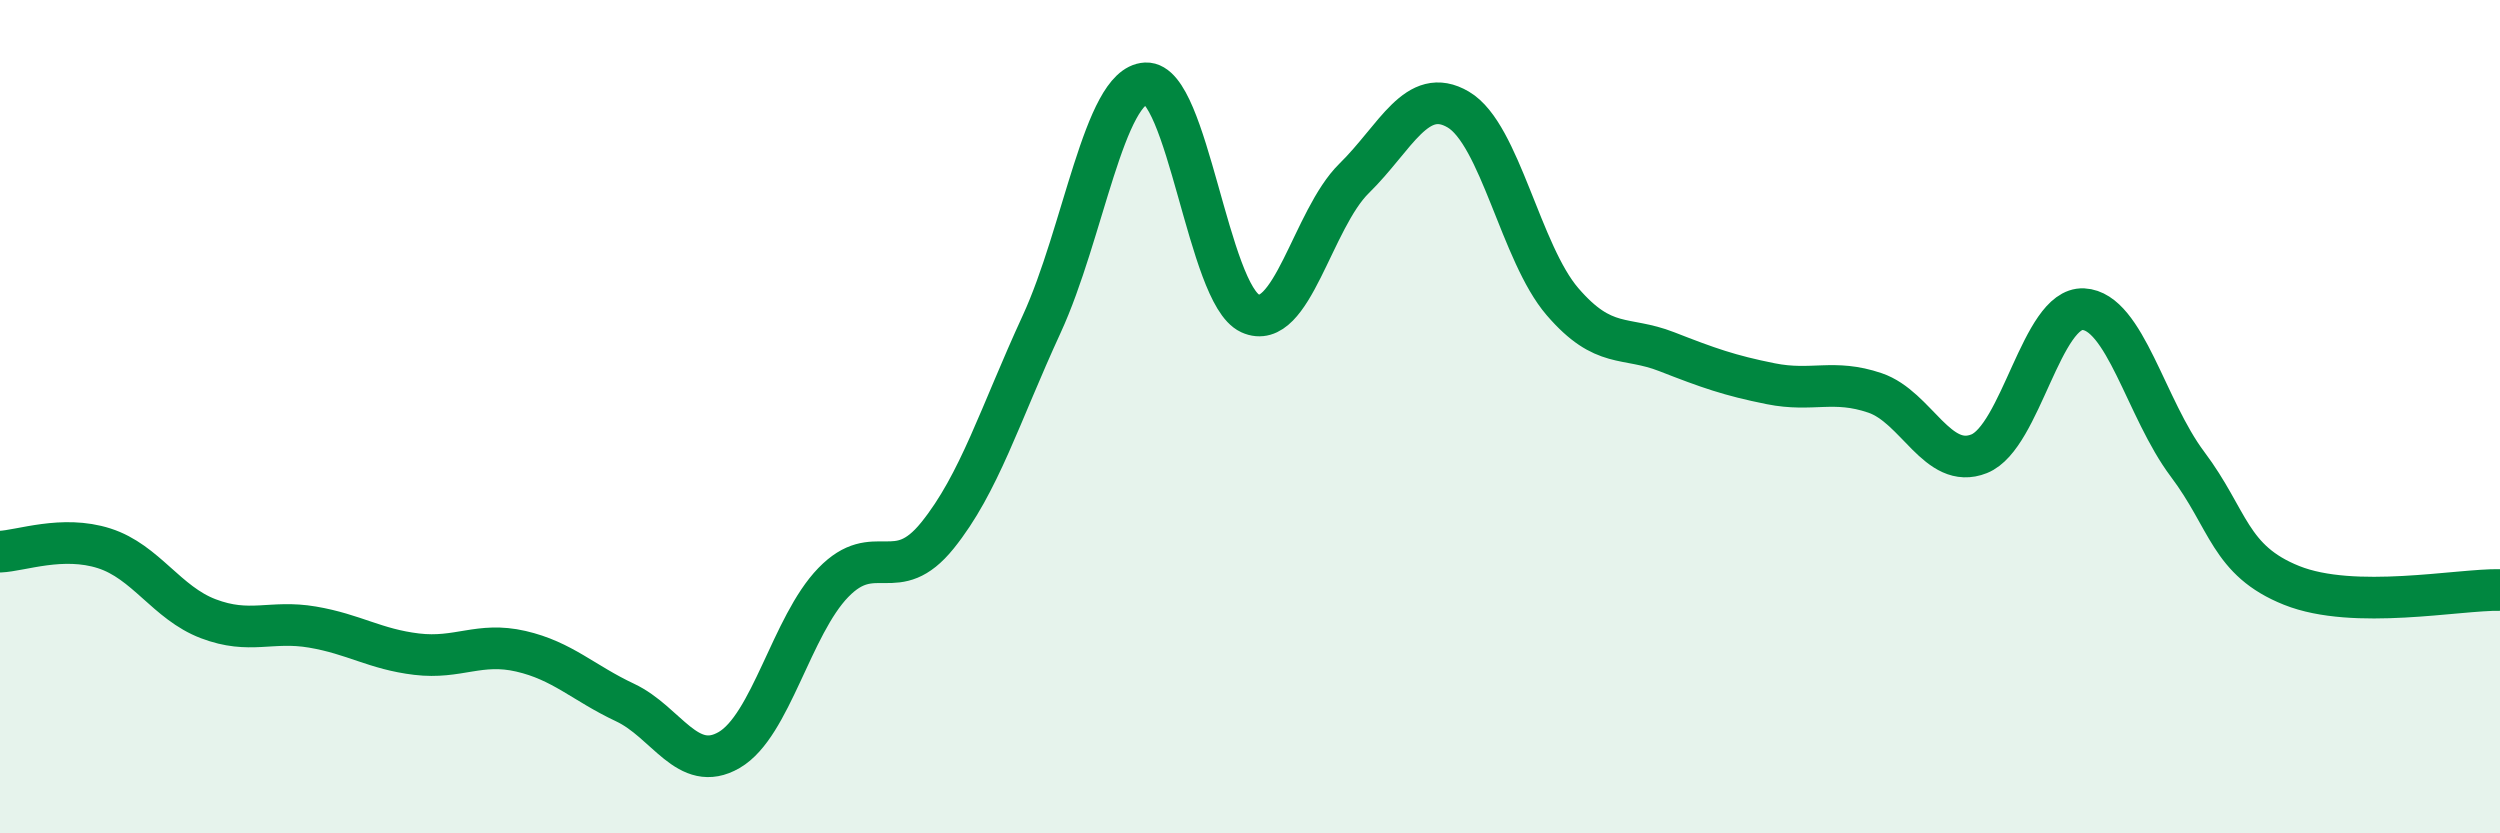
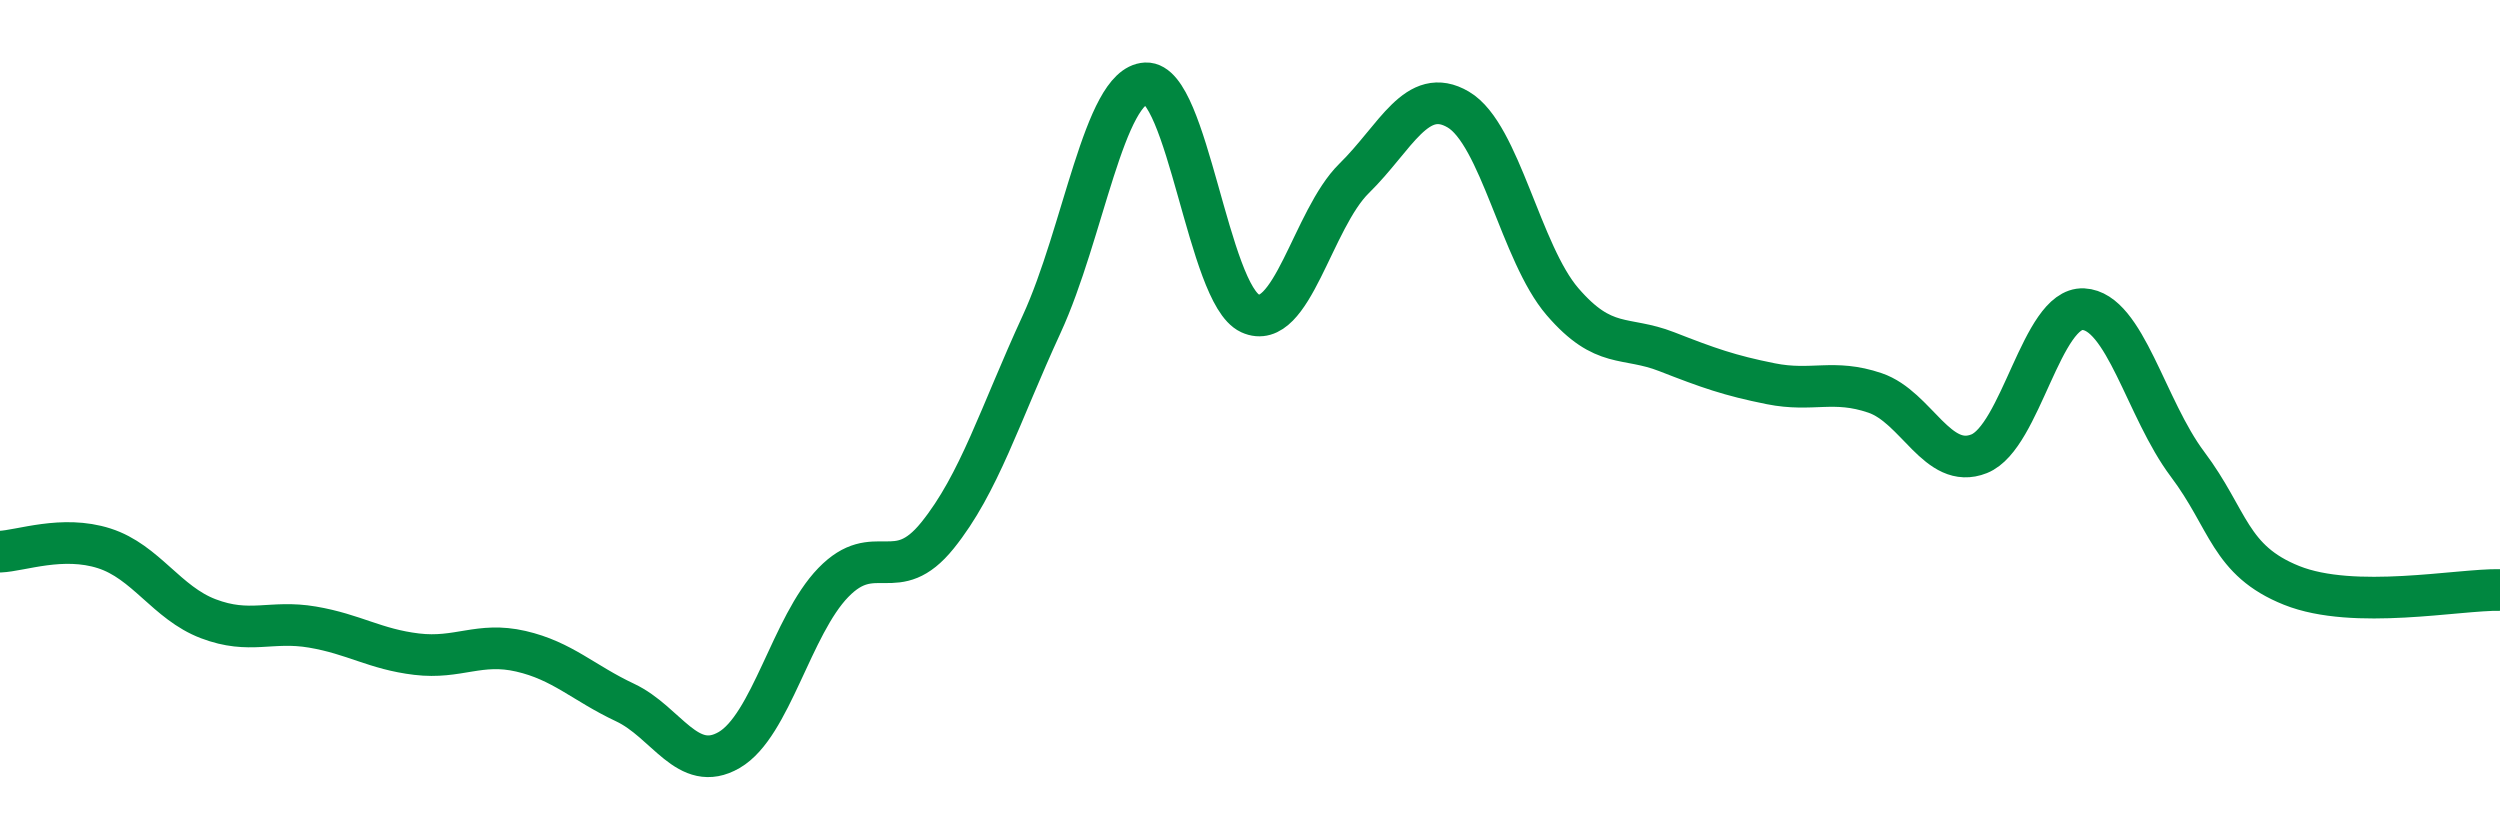
<svg xmlns="http://www.w3.org/2000/svg" width="60" height="20" viewBox="0 0 60 20">
-   <path d="M 0,13.24 C 0.5,13.22 1.5,12.84 2.5,13.16 C 3.5,13.48 4,14.47 5,14.85 C 6,15.23 6.5,14.88 7.5,15.05 C 8.5,15.22 9,15.58 10,15.7 C 11,15.82 11.5,15.4 12.5,15.63 C 13.5,15.86 14,16.39 15,16.86 C 16,17.33 16.5,18.58 17.5,18 C 18.5,17.42 19,15.01 20,13.98 C 21,12.95 21.5,14.09 22.5,12.85 C 23.5,11.61 24,9.95 25,7.78 C 26,5.61 26.5,2.05 27.5,2 C 28.5,1.95 29,7.06 30,7.52 C 31,7.98 31.5,5.26 32.5,4.28 C 33.5,3.3 34,2.04 35,2.63 C 36,3.22 36.5,6.08 37.5,7.24 C 38.5,8.4 39,8.05 40,8.44 C 41,8.83 41.5,9.01 42.5,9.21 C 43.5,9.41 44,9.09 45,9.43 C 46,9.77 46.5,11.29 47.5,10.89 C 48.5,10.49 49,7.37 50,7.42 C 51,7.47 51.5,9.81 52.5,11.14 C 53.5,12.47 53.5,13.45 55,14.05 C 56.5,14.65 59,14.14 60,14.16L60 20L0 20Z" fill="#008740" opacity="0.1" stroke-linecap="round" stroke-linejoin="round" />
  <path d="M 0,13.24 C 0.5,13.22 1.5,12.84 2.5,13.16 C 3.5,13.48 4,14.47 5,14.85 C 6,15.23 6.5,14.88 7.5,15.05 C 8.5,15.22 9,15.58 10,15.7 C 11,15.82 11.5,15.4 12.5,15.63 C 13.5,15.86 14,16.39 15,16.86 C 16,17.33 16.5,18.58 17.5,18 C 18.5,17.42 19,15.01 20,13.98 C 21,12.95 21.5,14.09 22.5,12.85 C 23.5,11.61 24,9.95 25,7.78 C 26,5.61 26.5,2.05 27.5,2 C 28.5,1.95 29,7.06 30,7.52 C 31,7.98 31.5,5.26 32.5,4.28 C 33.5,3.3 34,2.04 35,2.63 C 36,3.22 36.5,6.08 37.5,7.24 C 38.5,8.4 39,8.05 40,8.44 C 41,8.83 41.5,9.01 42.5,9.21 C 43.5,9.41 44,9.09 45,9.43 C 46,9.77 46.5,11.29 47.5,10.89 C 48.5,10.49 49,7.37 50,7.42 C 51,7.47 51.5,9.81 52.5,11.14 C 53.5,12.47 53.5,13.45 55,14.05 C 56.5,14.65 59,14.14 60,14.16" stroke="#008740" stroke-width="1" fill="none" stroke-linecap="round" stroke-linejoin="round" />
</svg>